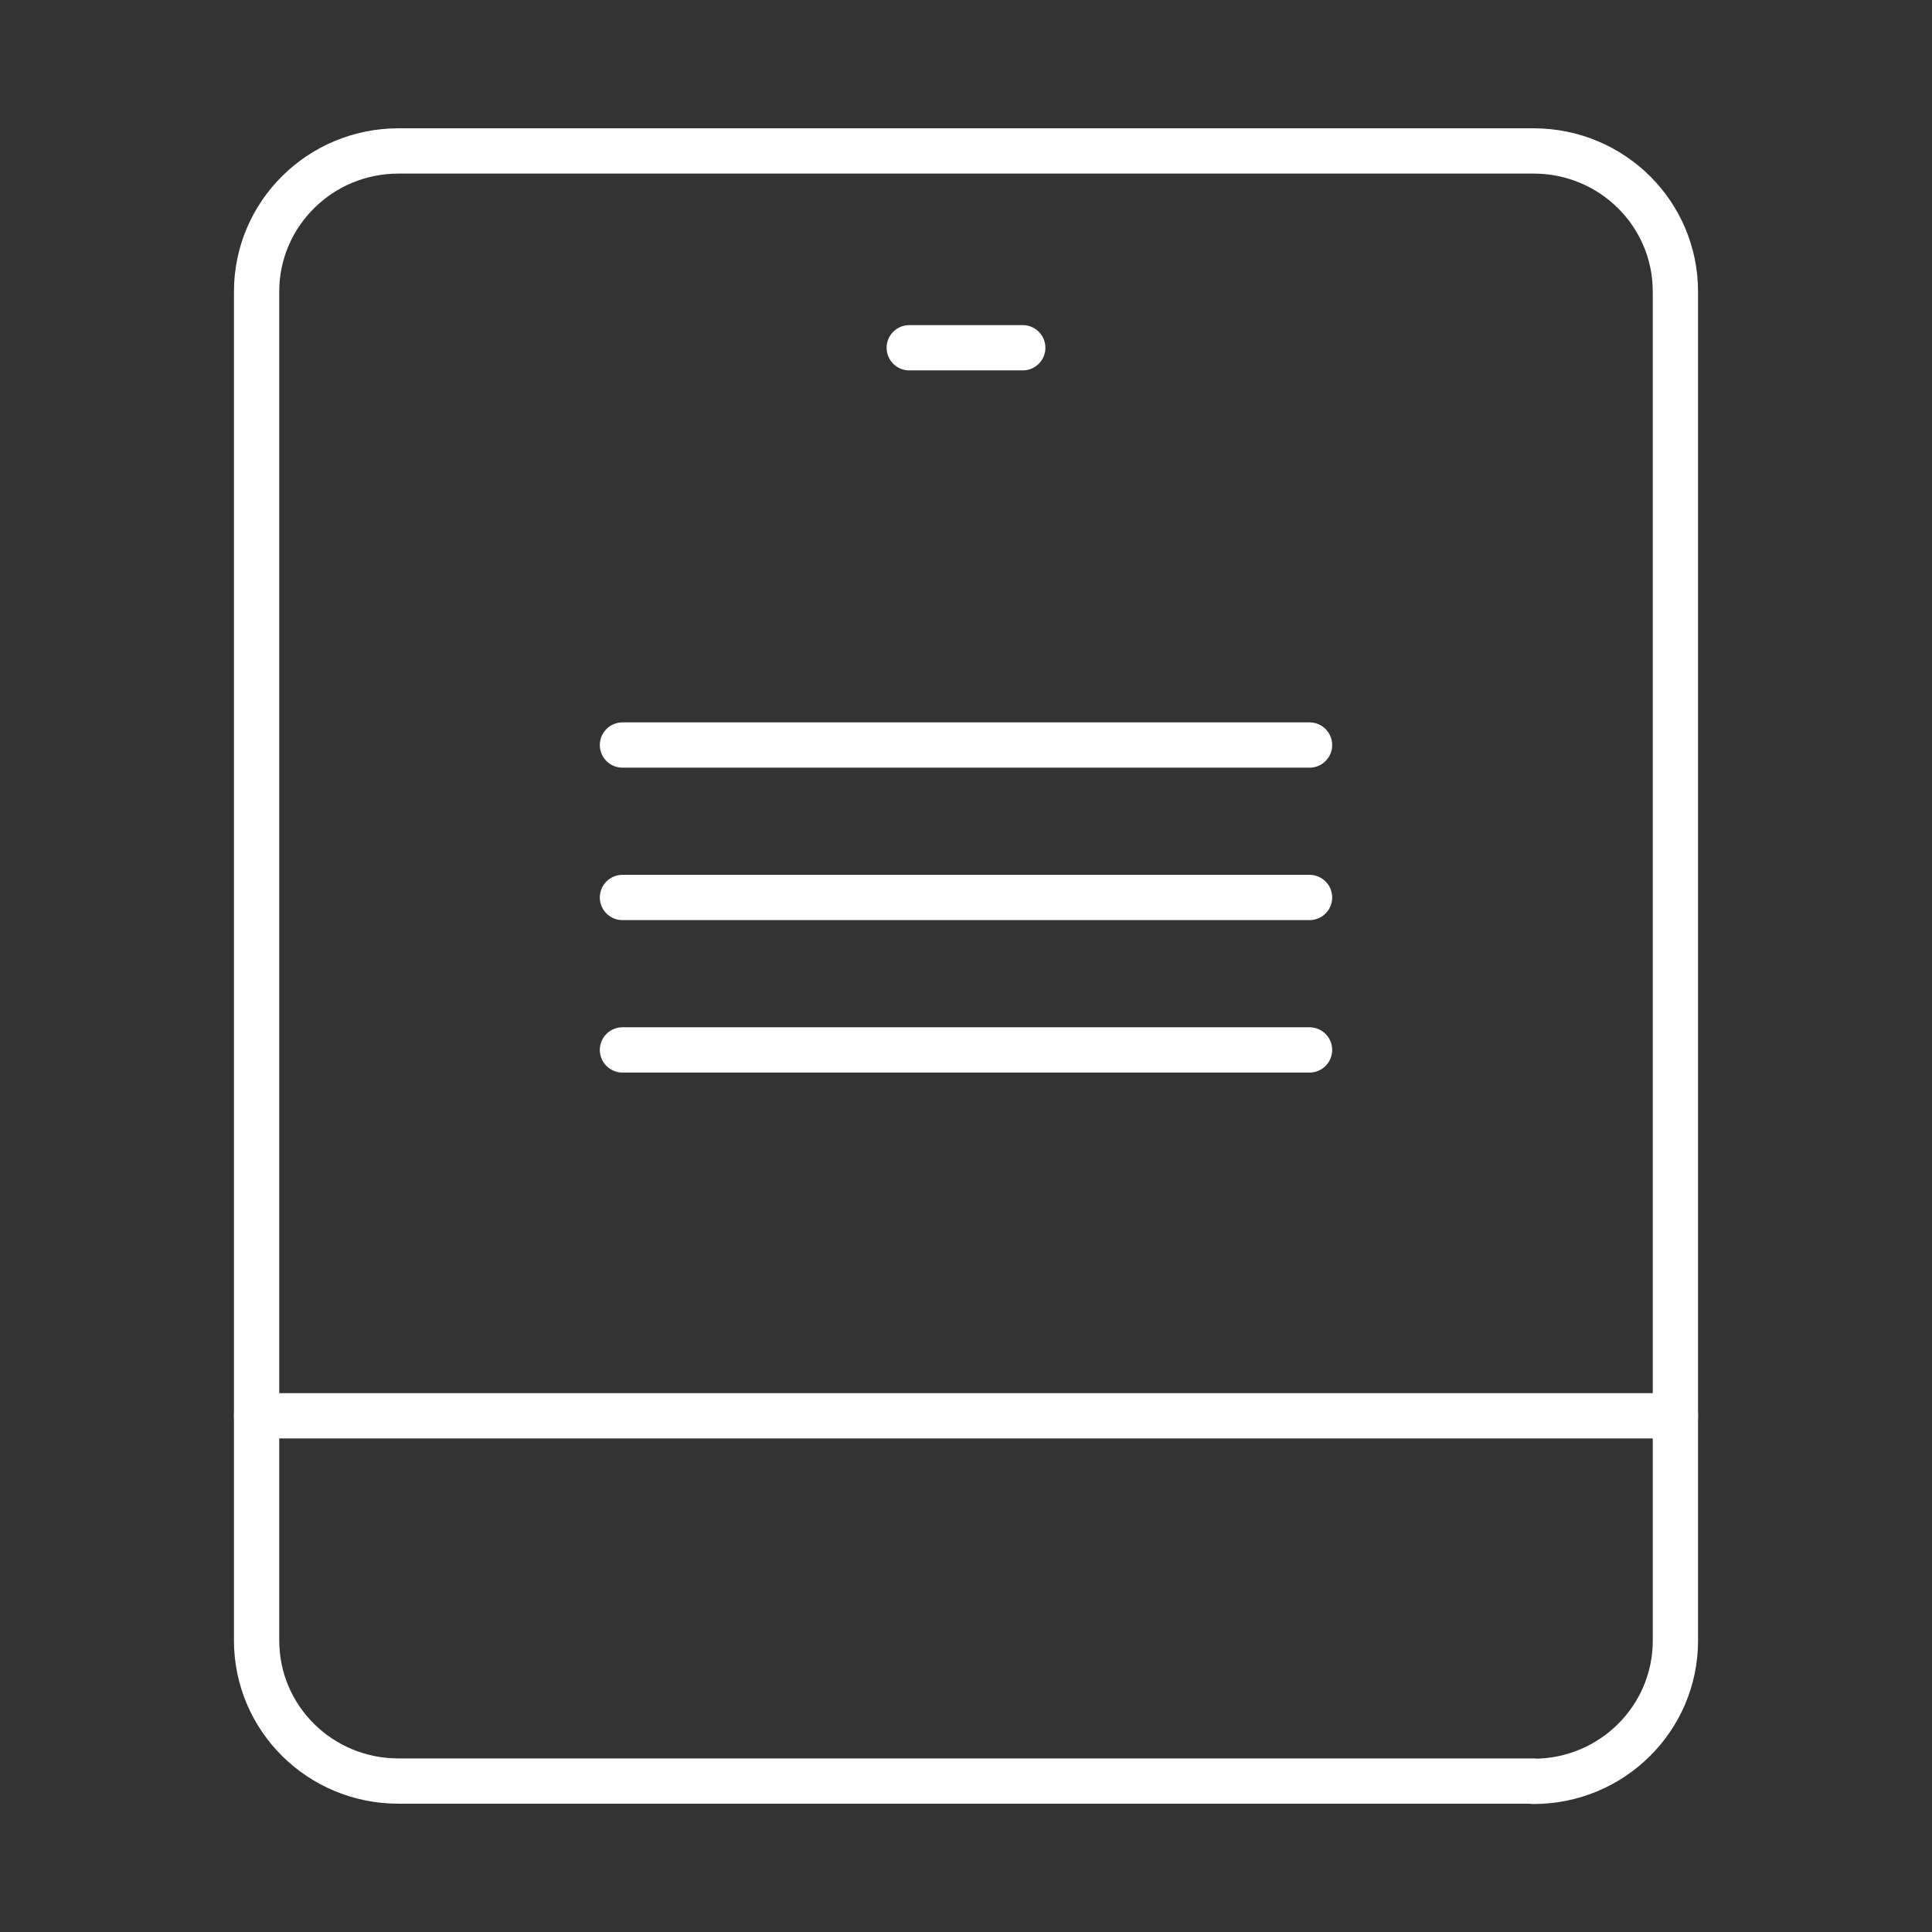
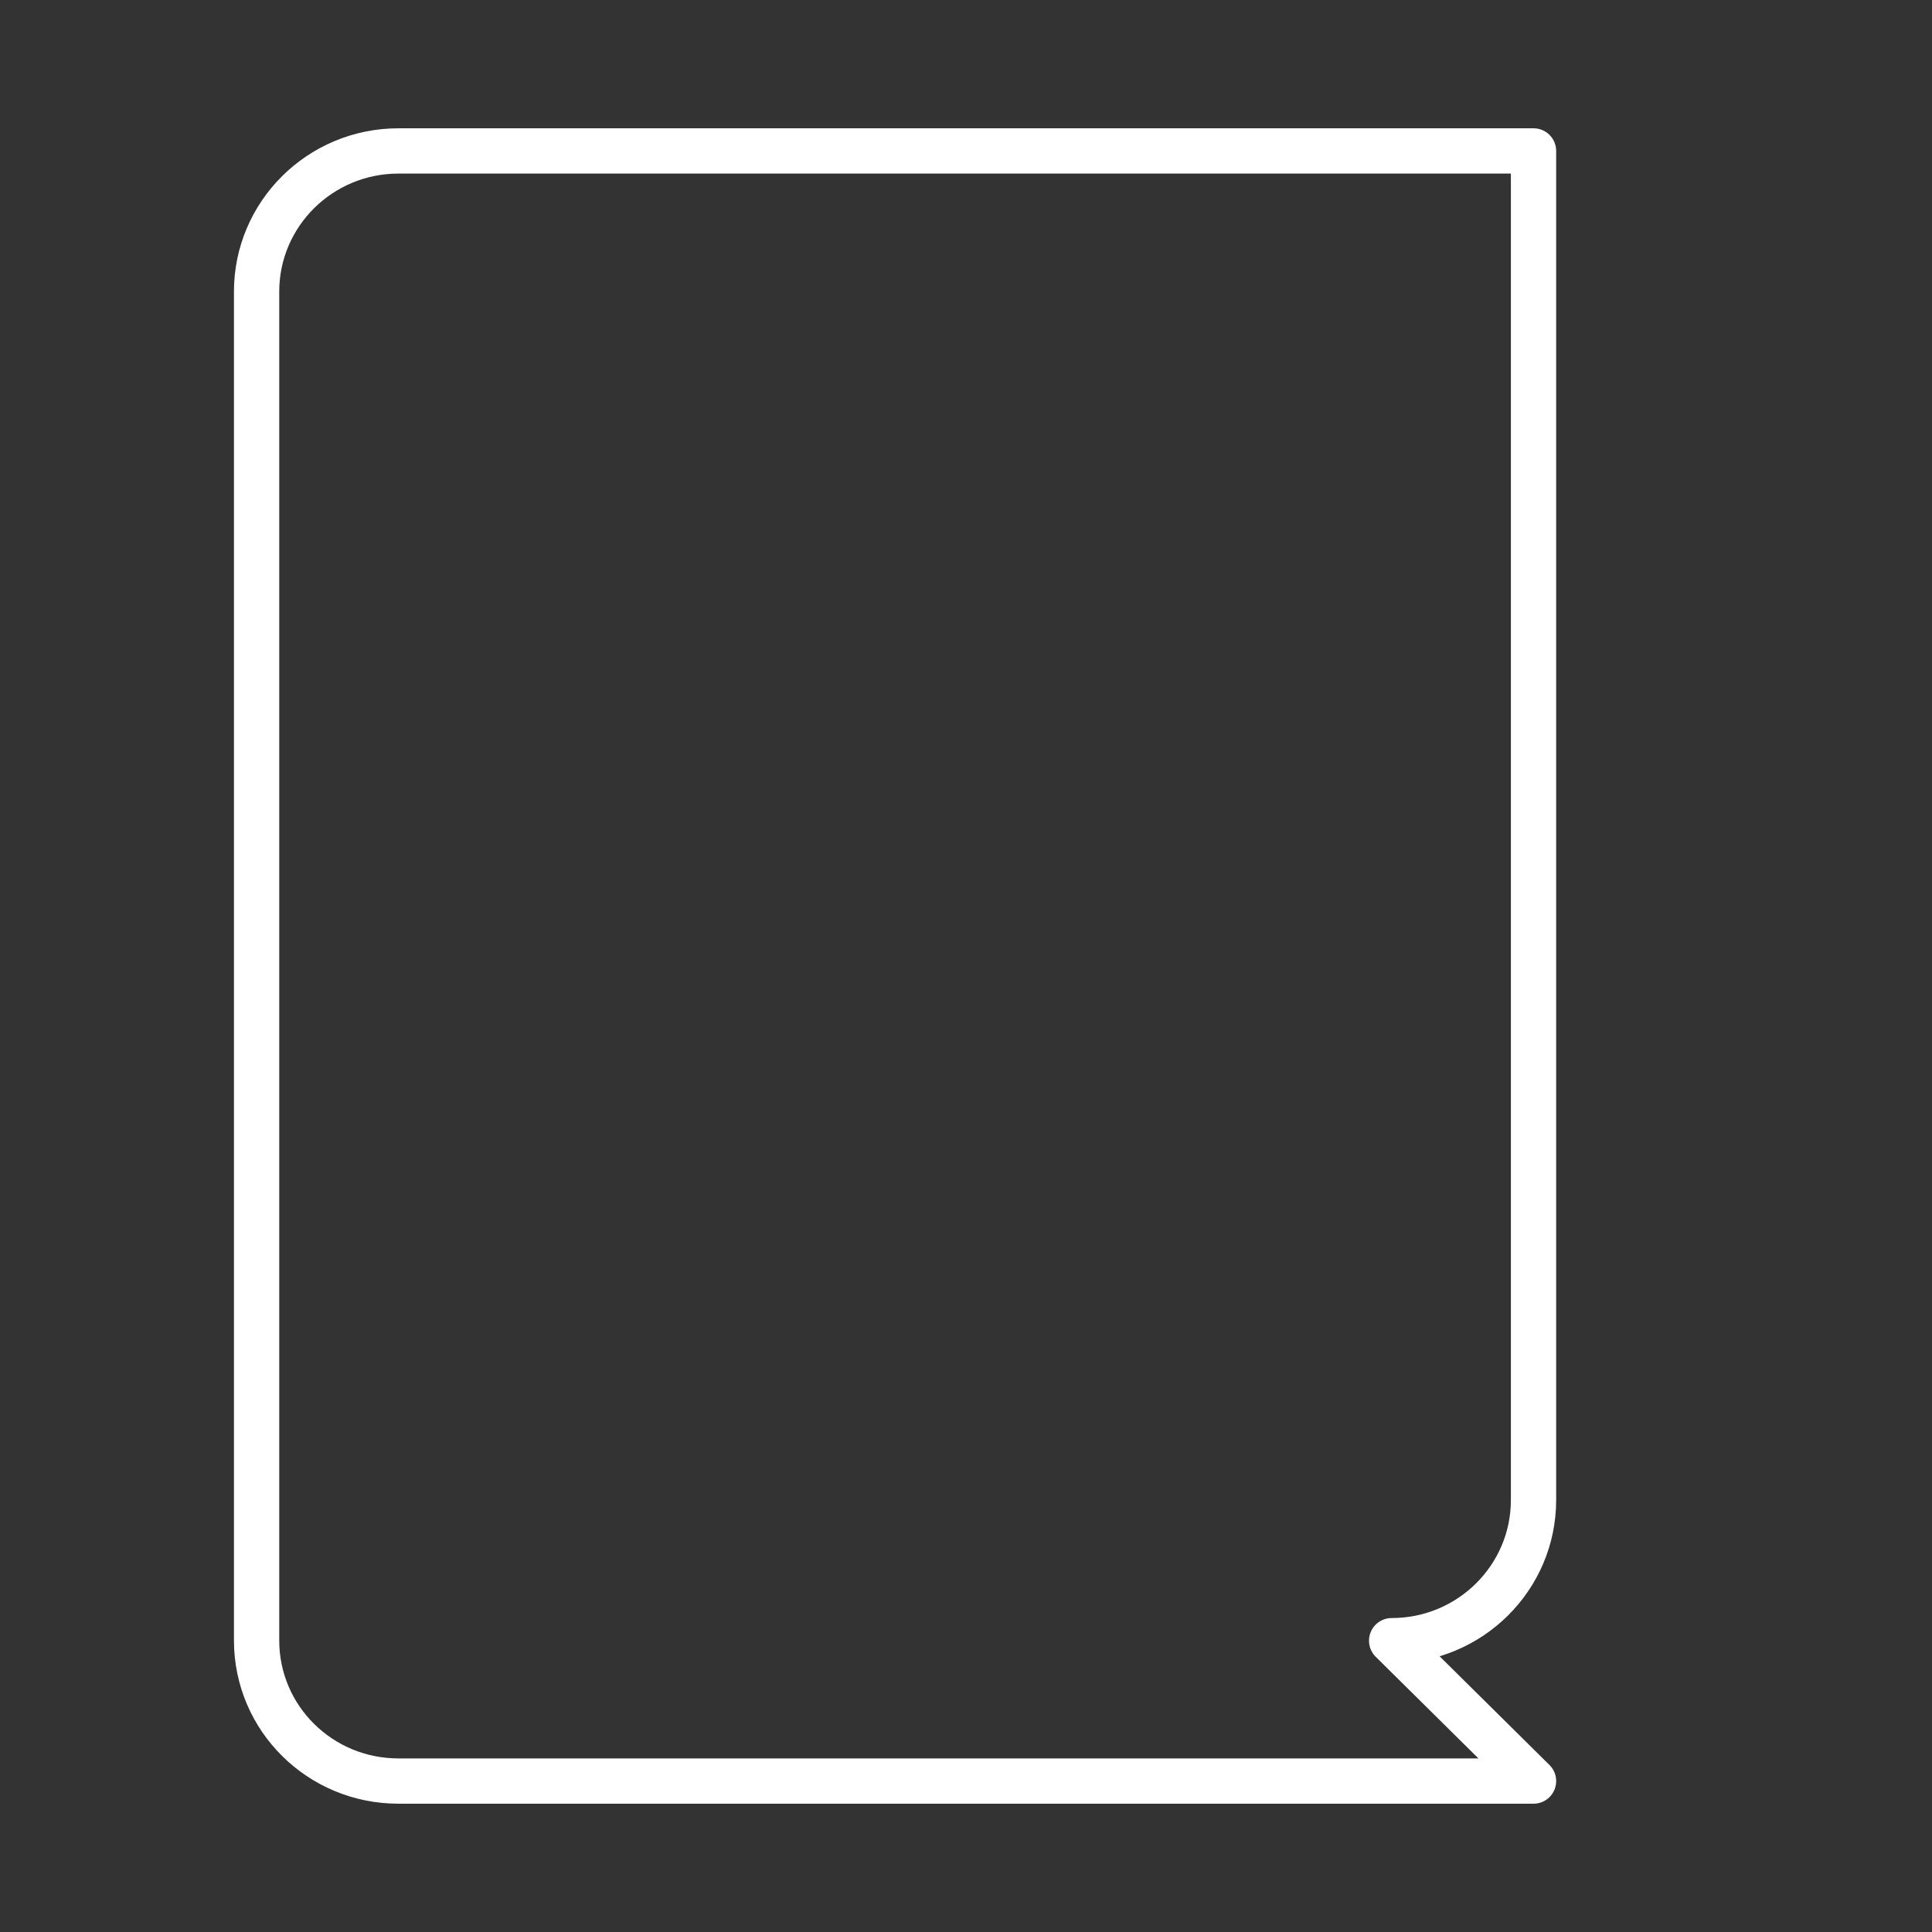
<svg xmlns="http://www.w3.org/2000/svg" id="Icon" width="64" height="64" viewBox="0 0 64 64">
  <rect x="0" y="0" width="64" height="64" fill="#333333" stroke="none" />
-   <line x1="30.12" y1="11.52" x2="33.88" y2="11.52" fill="none" stroke="#fff" stroke-linecap="round" stroke-linejoin="round" stroke-width="1.5" />
-   <line x1="20.62" y1="24.68" x2="43.38" y2="24.68" fill="none" stroke="#fff" stroke-linecap="round" stroke-linejoin="round" stroke-width="1.5" />
-   <line x1="20.62" y1="29.73" x2="43.38" y2="29.73" fill="none" stroke="#fff" stroke-linecap="round" stroke-linejoin="round" stroke-width="1.5" />
-   <line x1="20.62" y1="34.78" x2="43.38" y2="34.78" fill="none" stroke="#fff" stroke-linecap="round" stroke-linejoin="round" stroke-width="1.5" />
-   <line x1="8.5" y1="46.9" x2="55.5" y2="46.9" fill="none" stroke="#fff" stroke-linecap="round" stroke-linejoin="round" stroke-width="1.5" />
-   <path d="M50.8,59H13.2c-2.6,0-4.7-2.08-4.7-4.66V9.66c0-2.57,2.1-4.66,4.7-4.66h37.6c2.6,0,4.7,2.08,4.7,4.66v44.69c0,2.57-2.1,4.66-4.7,4.66Z" fill="none" stroke="#fff" stroke-linecap="round" stroke-linejoin="round" stroke-width="1.5" />
+   <path d="M50.8,59H13.2c-2.6,0-4.7-2.08-4.7-4.66V9.66c0-2.57,2.1-4.66,4.7-4.66h37.6v44.69c0,2.57-2.1,4.66-4.7,4.66Z" fill="none" stroke="#fff" stroke-linecap="round" stroke-linejoin="round" stroke-width="1.5" />
</svg>